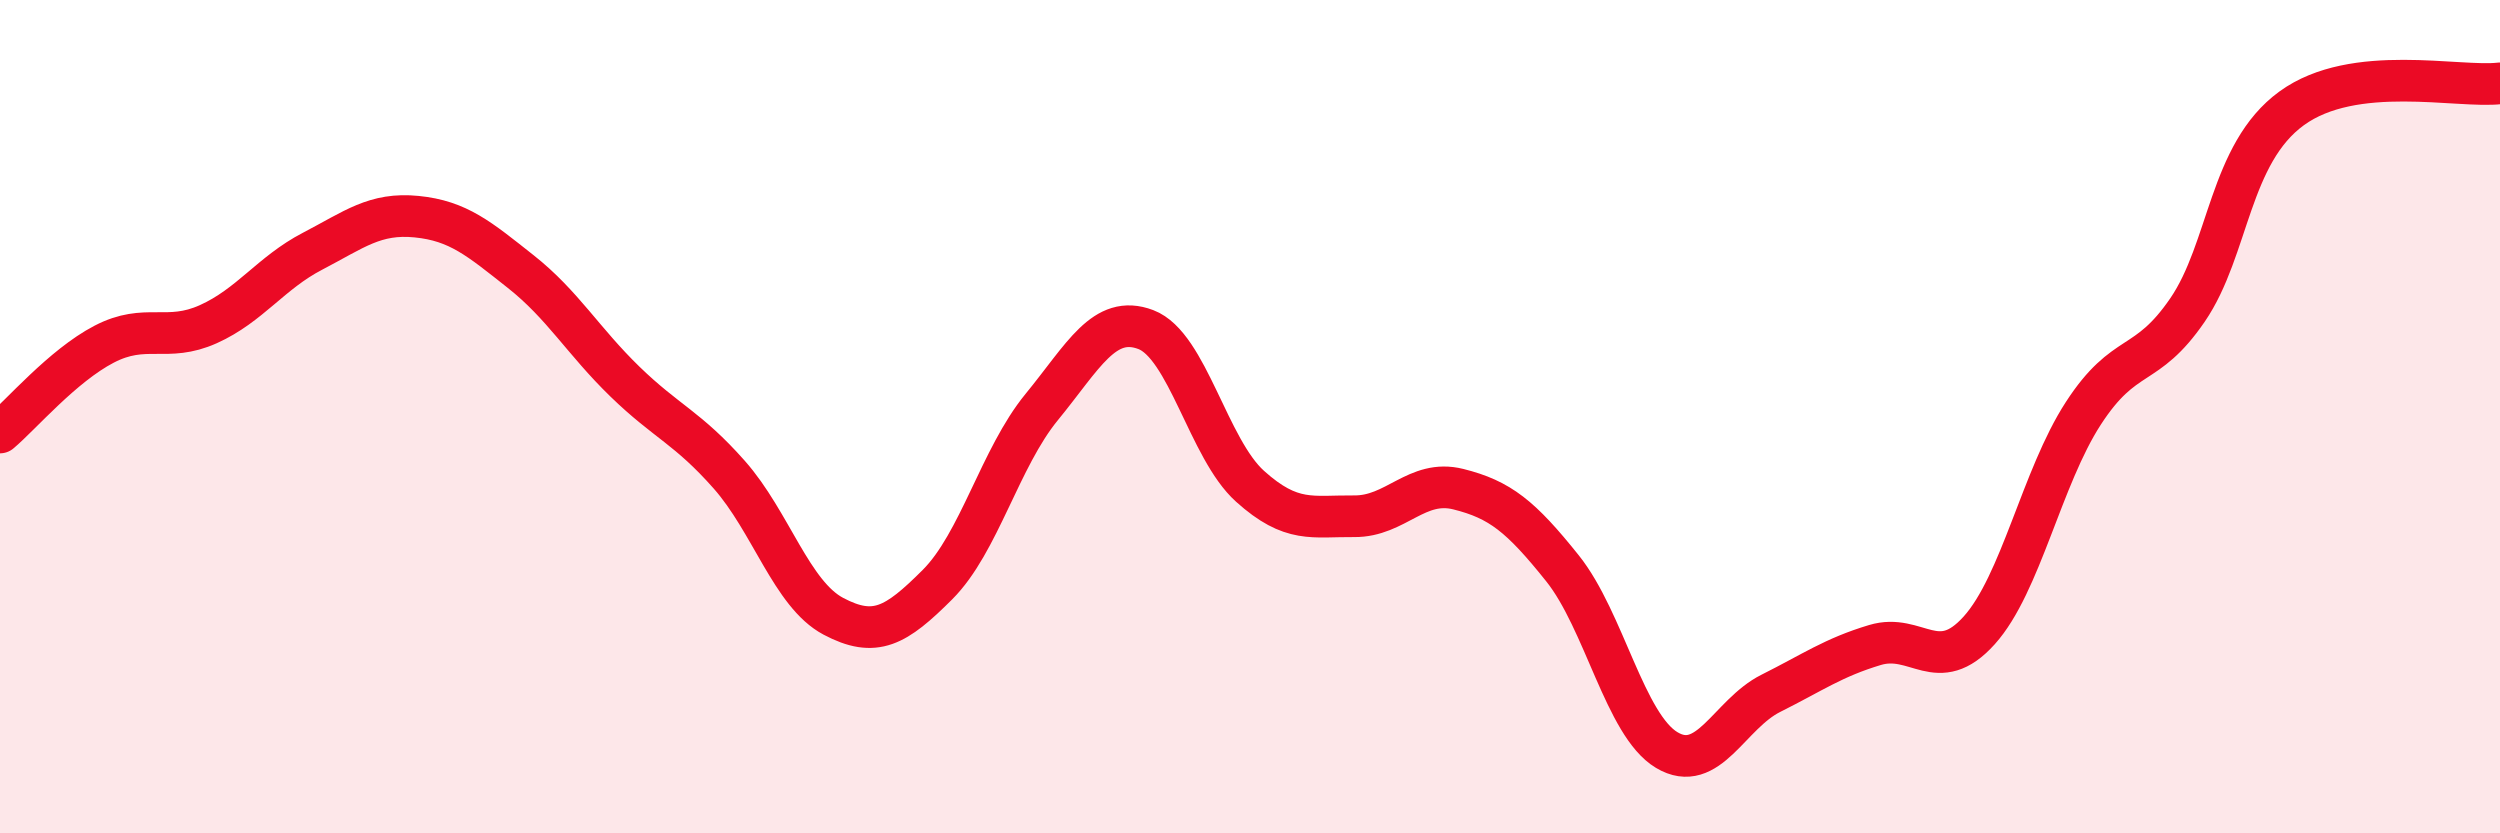
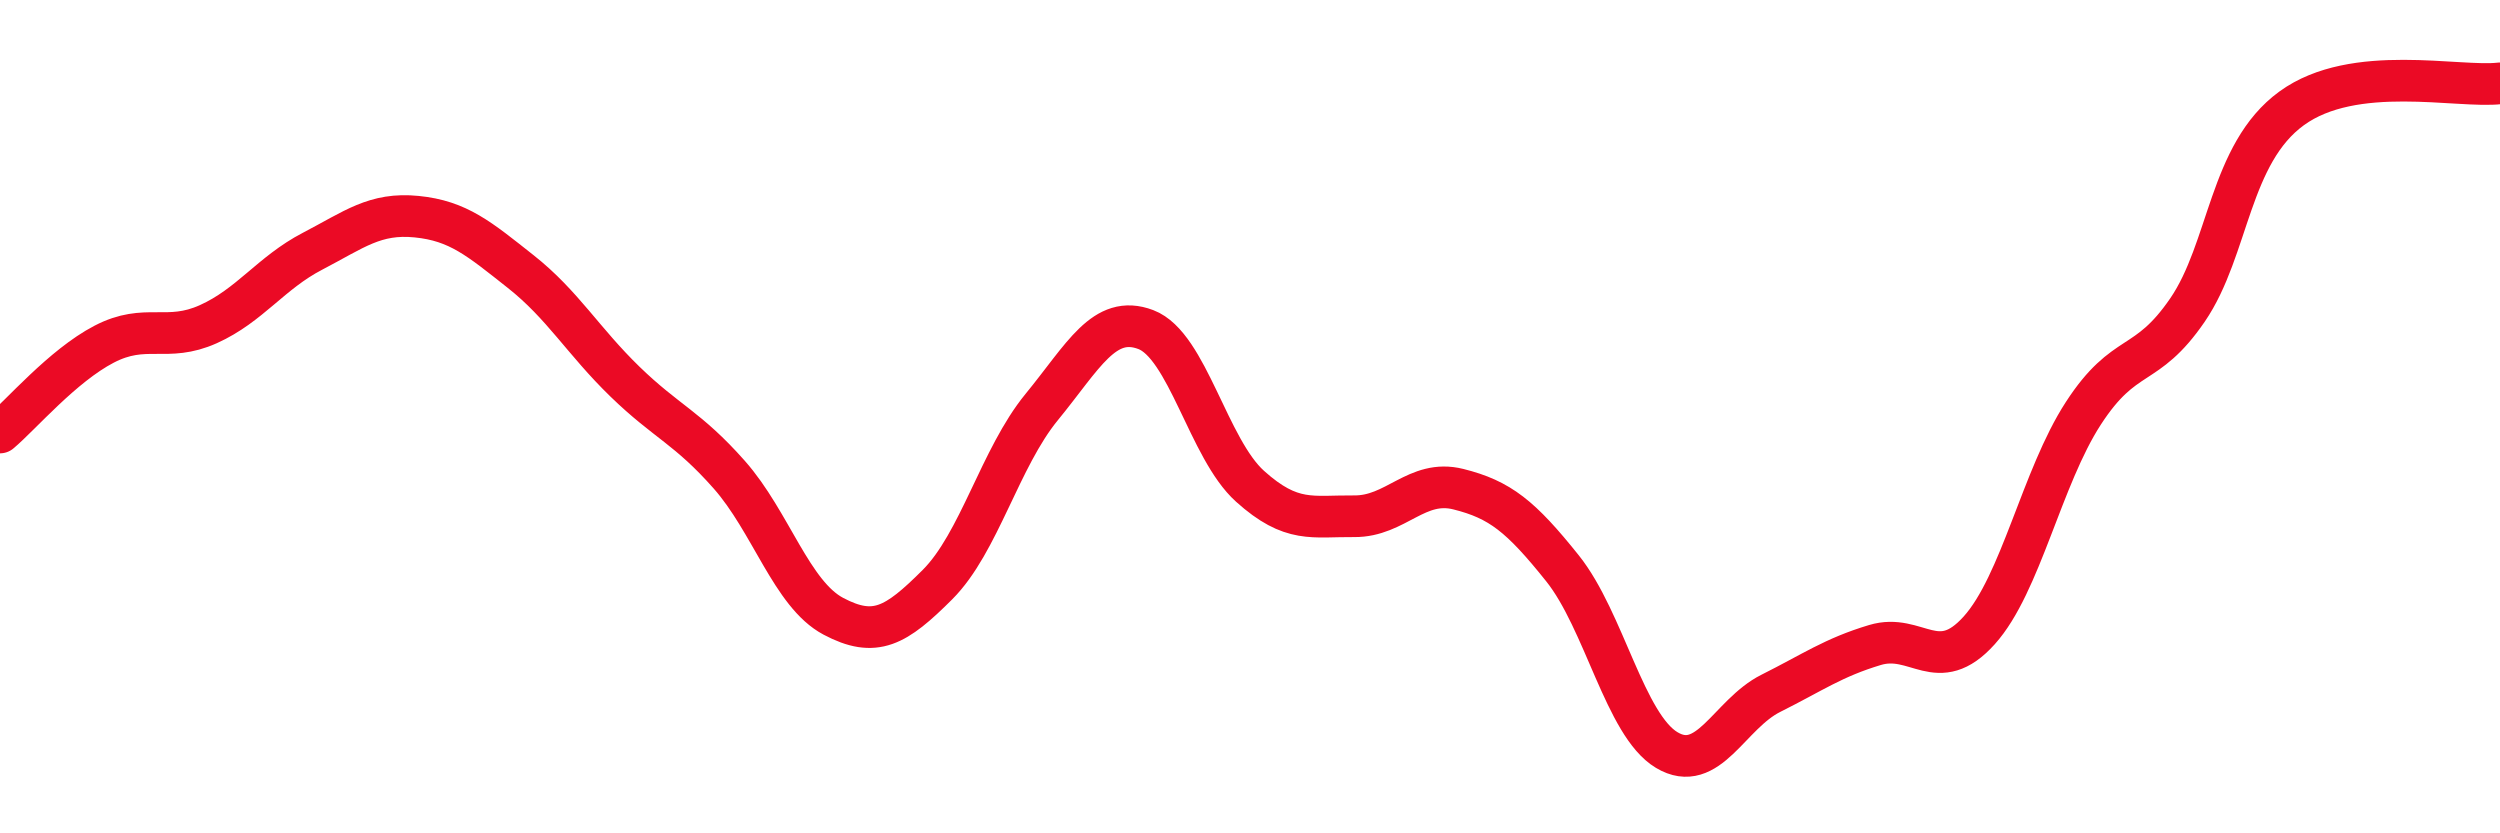
<svg xmlns="http://www.w3.org/2000/svg" width="60" height="20" viewBox="0 0 60 20">
-   <path d="M 0,10.38 C 0.5,9.96 1.5,8.78 2.5,8.26 C 3.5,7.74 4,8.23 5,7.78 C 6,7.33 6.5,6.55 7.5,6.03 C 8.5,5.51 9,5.1 10,5.2 C 11,5.3 11.5,5.73 12.5,6.52 C 13.5,7.31 14,8.19 15,9.16 C 16,10.13 16.5,10.26 17.5,11.39 C 18.5,12.52 19,14.26 20,14.79 C 21,15.32 21.5,15.03 22.5,14.03 C 23.5,13.03 24,10.99 25,9.77 C 26,8.55 26.5,7.53 27.5,7.91 C 28.5,8.29 29,10.77 30,11.67 C 31,12.57 31.5,12.38 32.5,12.39 C 33.5,12.4 34,11.49 35,11.74 C 36,11.99 36.5,12.39 37.5,13.64 C 38.5,14.89 39,17.4 40,18 C 41,18.6 41.5,17.14 42.5,16.64 C 43.5,16.14 44,15.78 45,15.48 C 46,15.18 46.5,16.24 47.5,15.13 C 48.5,14.02 49,11.46 50,9.92 C 51,8.38 51.5,8.9 52.5,7.44 C 53.5,5.98 53.5,3.69 55,2.6 C 56.5,1.51 59,2.12 60,2L60 20L0 20Z" fill="#EB0A25" opacity="0.1" stroke-linecap="round" stroke-linejoin="round" />
  <path d="M 0,10.38 C 0.5,9.96 1.5,8.78 2.5,8.26 C 3.5,7.74 4,8.23 5,7.78 C 6,7.33 6.5,6.55 7.5,6.03 C 8.5,5.51 9,5.1 10,5.2 C 11,5.3 11.5,5.73 12.5,6.52 C 13.5,7.31 14,8.19 15,9.16 C 16,10.13 16.5,10.26 17.5,11.39 C 18.5,12.52 19,14.26 20,14.79 C 21,15.32 21.5,15.03 22.5,14.03 C 23.5,13.03 24,10.99 25,9.77 C 26,8.55 26.5,7.53 27.5,7.91 C 28.5,8.29 29,10.77 30,11.67 C 31,12.57 31.5,12.38 32.5,12.39 C 33.5,12.4 34,11.49 35,11.74 C 36,11.99 36.5,12.39 37.5,13.64 C 38.5,14.89 39,17.4 40,18 C 41,18.6 41.5,17.14 42.5,16.64 C 43.5,16.14 44,15.78 45,15.48 C 46,15.18 46.5,16.24 47.5,15.13 C 48.5,14.02 49,11.46 50,9.92 C 51,8.38 51.5,8.9 52.5,7.44 C 53.5,5.98 53.5,3.69 55,2.6 C 56.5,1.51 59,2.12 60,2" stroke="#EB0A25" stroke-width="1" fill="none" stroke-linecap="round" stroke-linejoin="round" />
</svg>